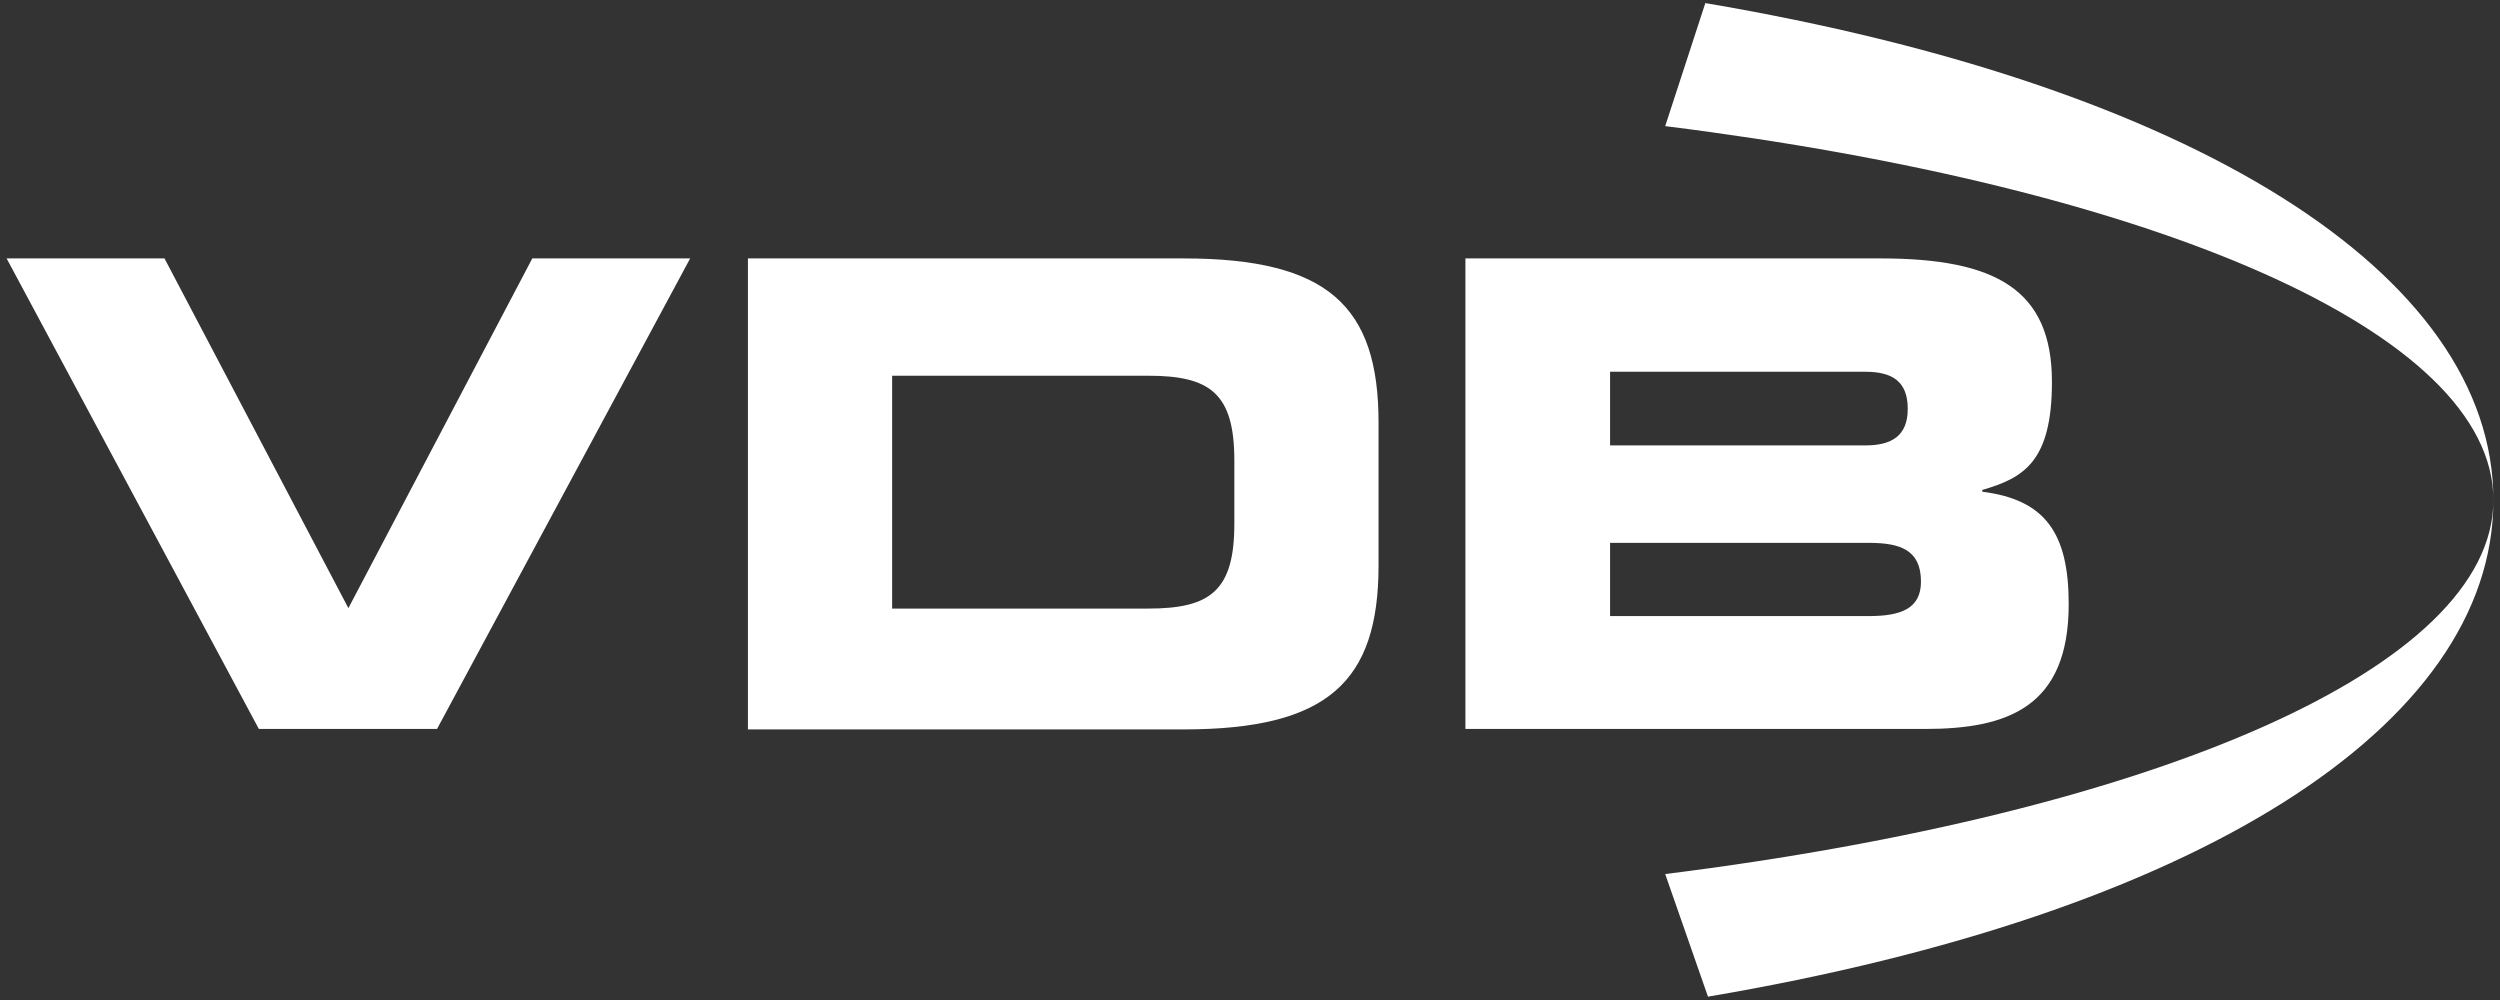
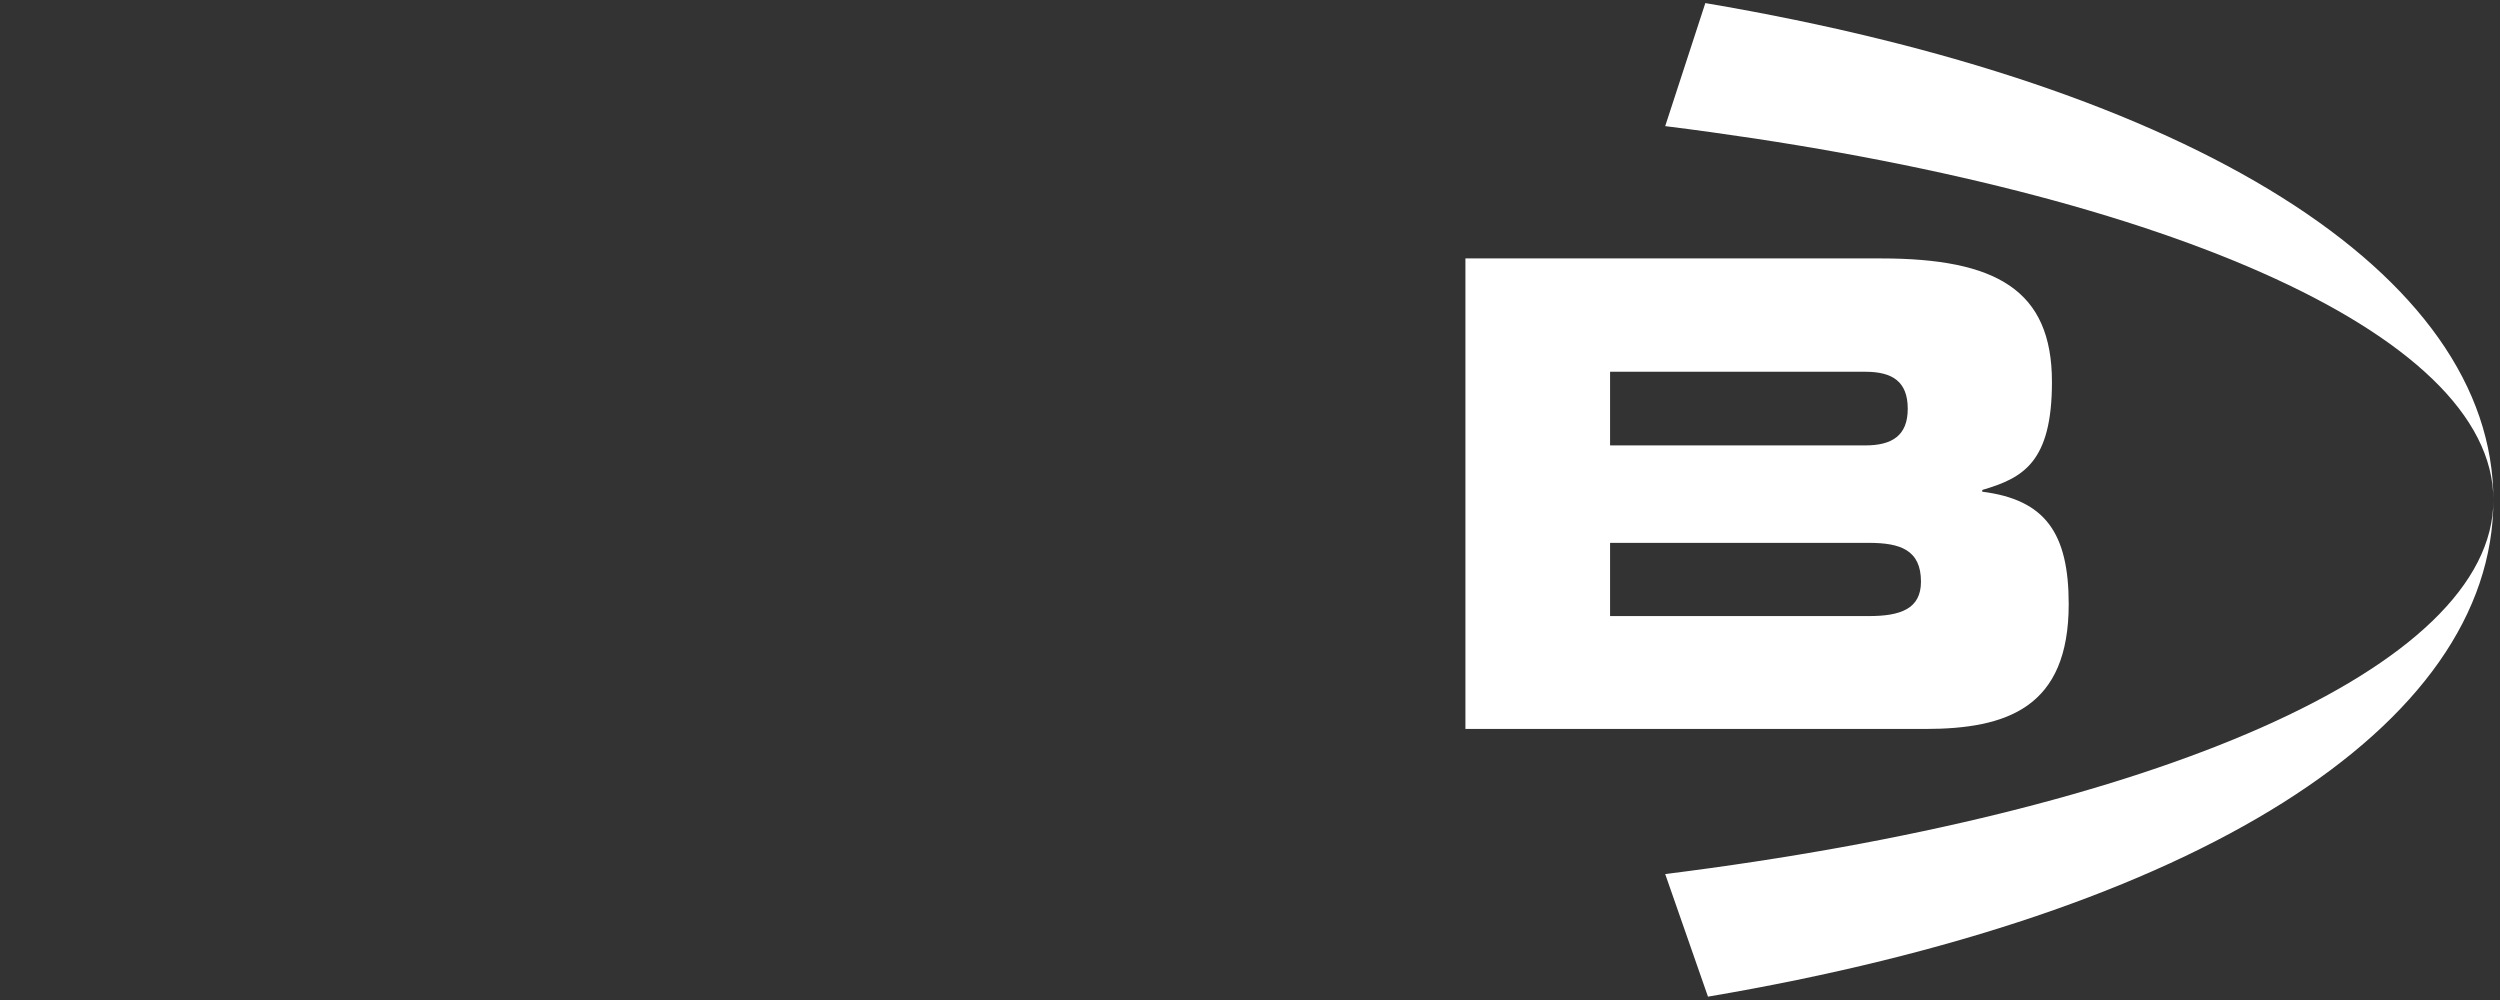
<svg xmlns="http://www.w3.org/2000/svg" version="1.1" id="Ebene_1" x="0px" y="0px" viewBox="0 0 566.9 226.8" style="enable-background:new 0 0 566.9 226.8;" xml:space="preserve">
  <rect x="0" y="0" width="566.9" height="226.8" fill="#333333" stroke="none" />
  <style type="text/css">
	.st0{fill:#FFFFFF;}
</style>
  <path class="st0" d="M387.3,226c110.3-18.7,178.1-61.1,178.1-112.6S497,19.4,386.7,0.7l-9.1,27.9c110.3,13.8,187.8,46.5,187.8,84.8  c0,38.2-77.5,71-187.8,84.8L387.3,226z" />
  <g>
-     <path class="st0" d="M1.5,58.6h35.8L79,137.9l41.7-79.3h35.8L99.1,165.3H58.7L1.5,58.6z" />
-     <path class="st0" d="M169.6,58.6h98.8c32.7,0,44.2,10.8,44.2,37.2v32.4c0,26.4-11.5,37.2-44.2,37.2h-98.8V58.6z M202.3,138h58.1   c14,0,19.5-4,19.5-19.2v-14.4c0-15.2-5.5-19.2-19.5-19.2h-58.1V138z" />
    <path class="st0" d="M332.3,58.6h94.2c26.1,0,38.8,7.1,38.8,28c0,18.3-6.6,21.8-15.8,24.5v0.4c14.3,1.8,19.6,9.4,19.6,25.5   c0,23.4-13.9,28.3-32.6,28.3H332.3V58.6z M365.1,101H423c6,0,9.6-2.2,9.6-8.3c0-6.2-3.5-8.4-9.6-8.4h-57.9V101z M365.1,139.7h58.7   c7.1,0,11.8-1.6,11.8-7.8c0-7.2-4.7-8.8-11.8-8.8h-58.7V139.7z" />
  </g>
</svg>